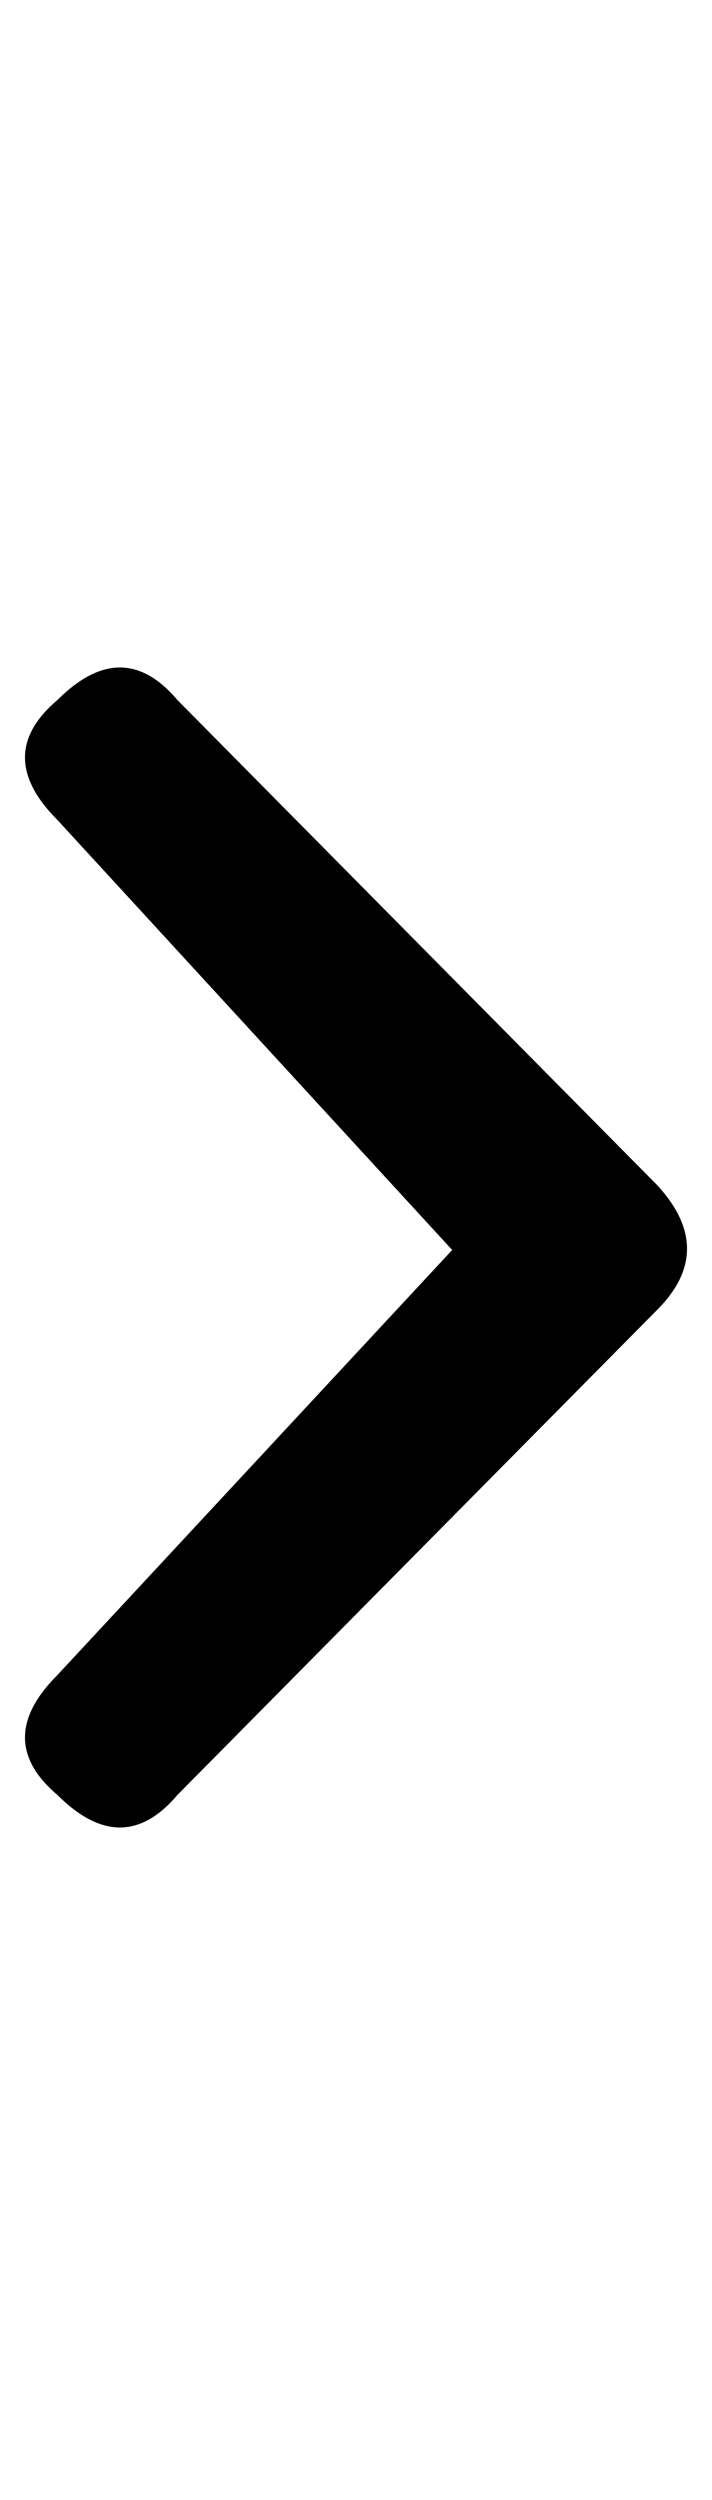
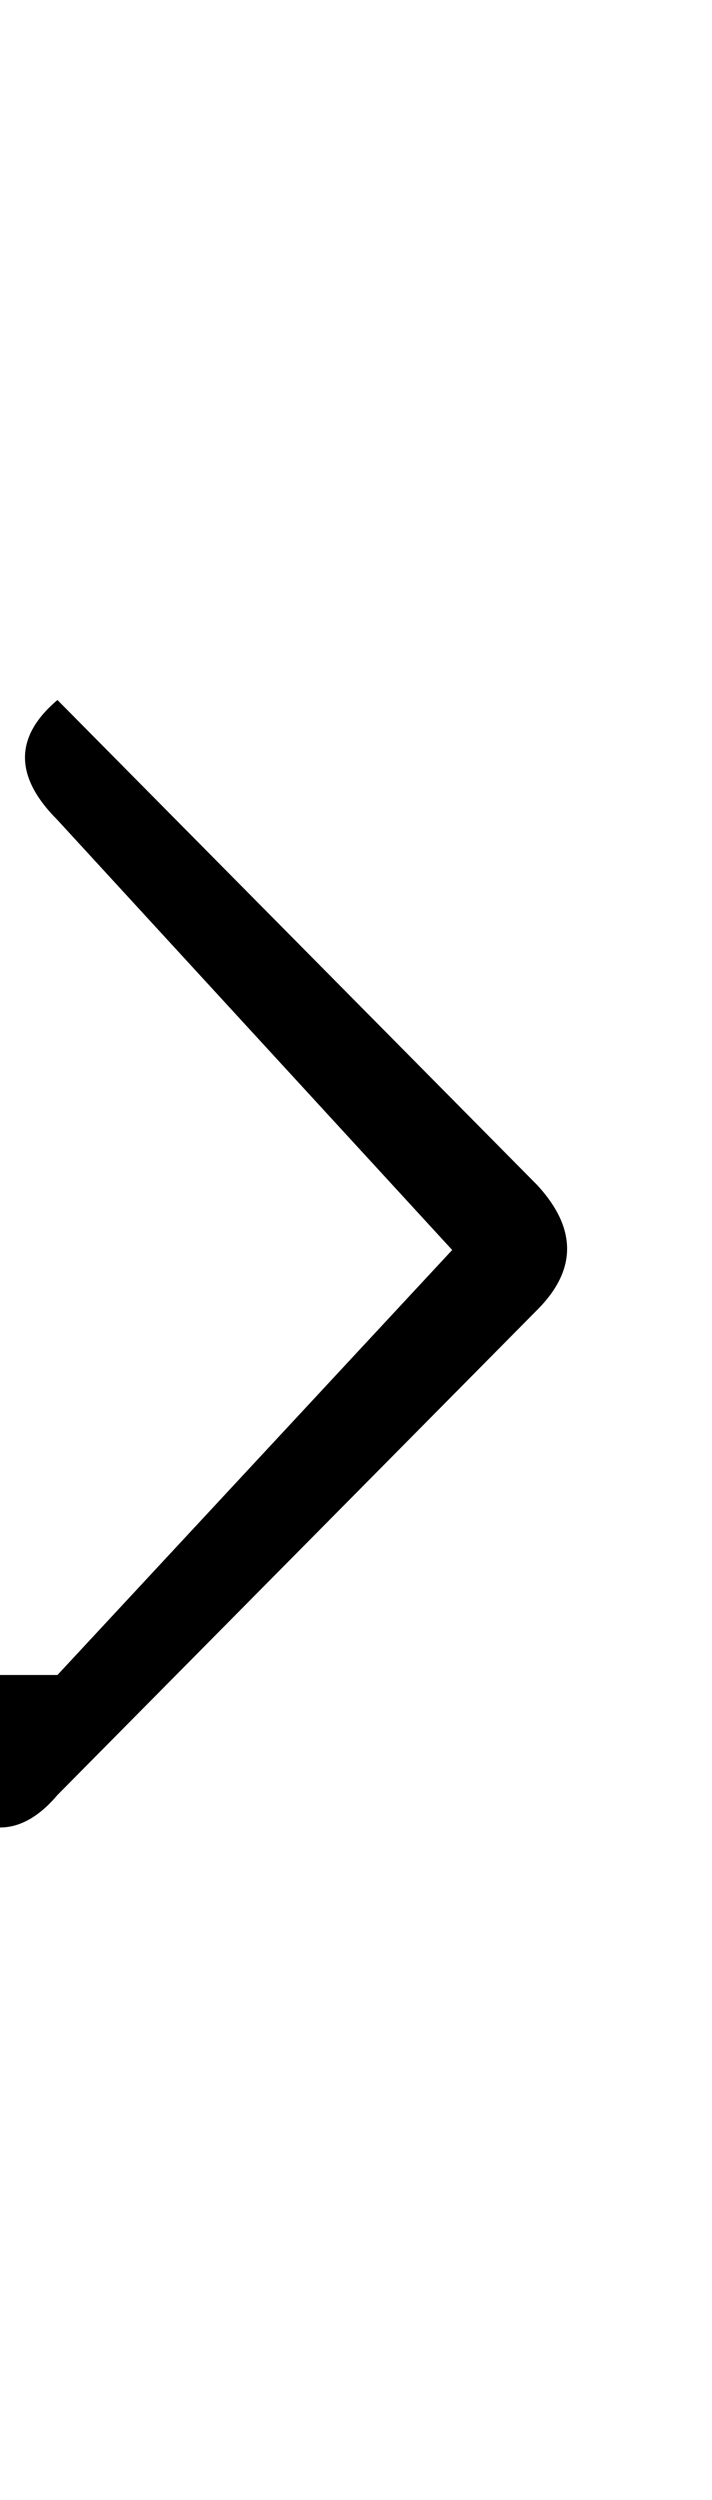
<svg xmlns="http://www.w3.org/2000/svg" version="1.1" viewBox="-10 0 285 1000">
-   <path fill="currentColor" d="M13 670l158 -170l-158 -172q-26 -26 0 -48q26 -26 48 0l192 194q24 26 0 50l-192 194q-22 26 -48 0q-26 -22 0 -48z" />
+   <path fill="currentColor" d="M13 670l158 -170l-158 -172q-26 -26 0 -48l192 194q24 26 0 50l-192 194q-22 26 -48 0q-26 -22 0 -48z" />
</svg>